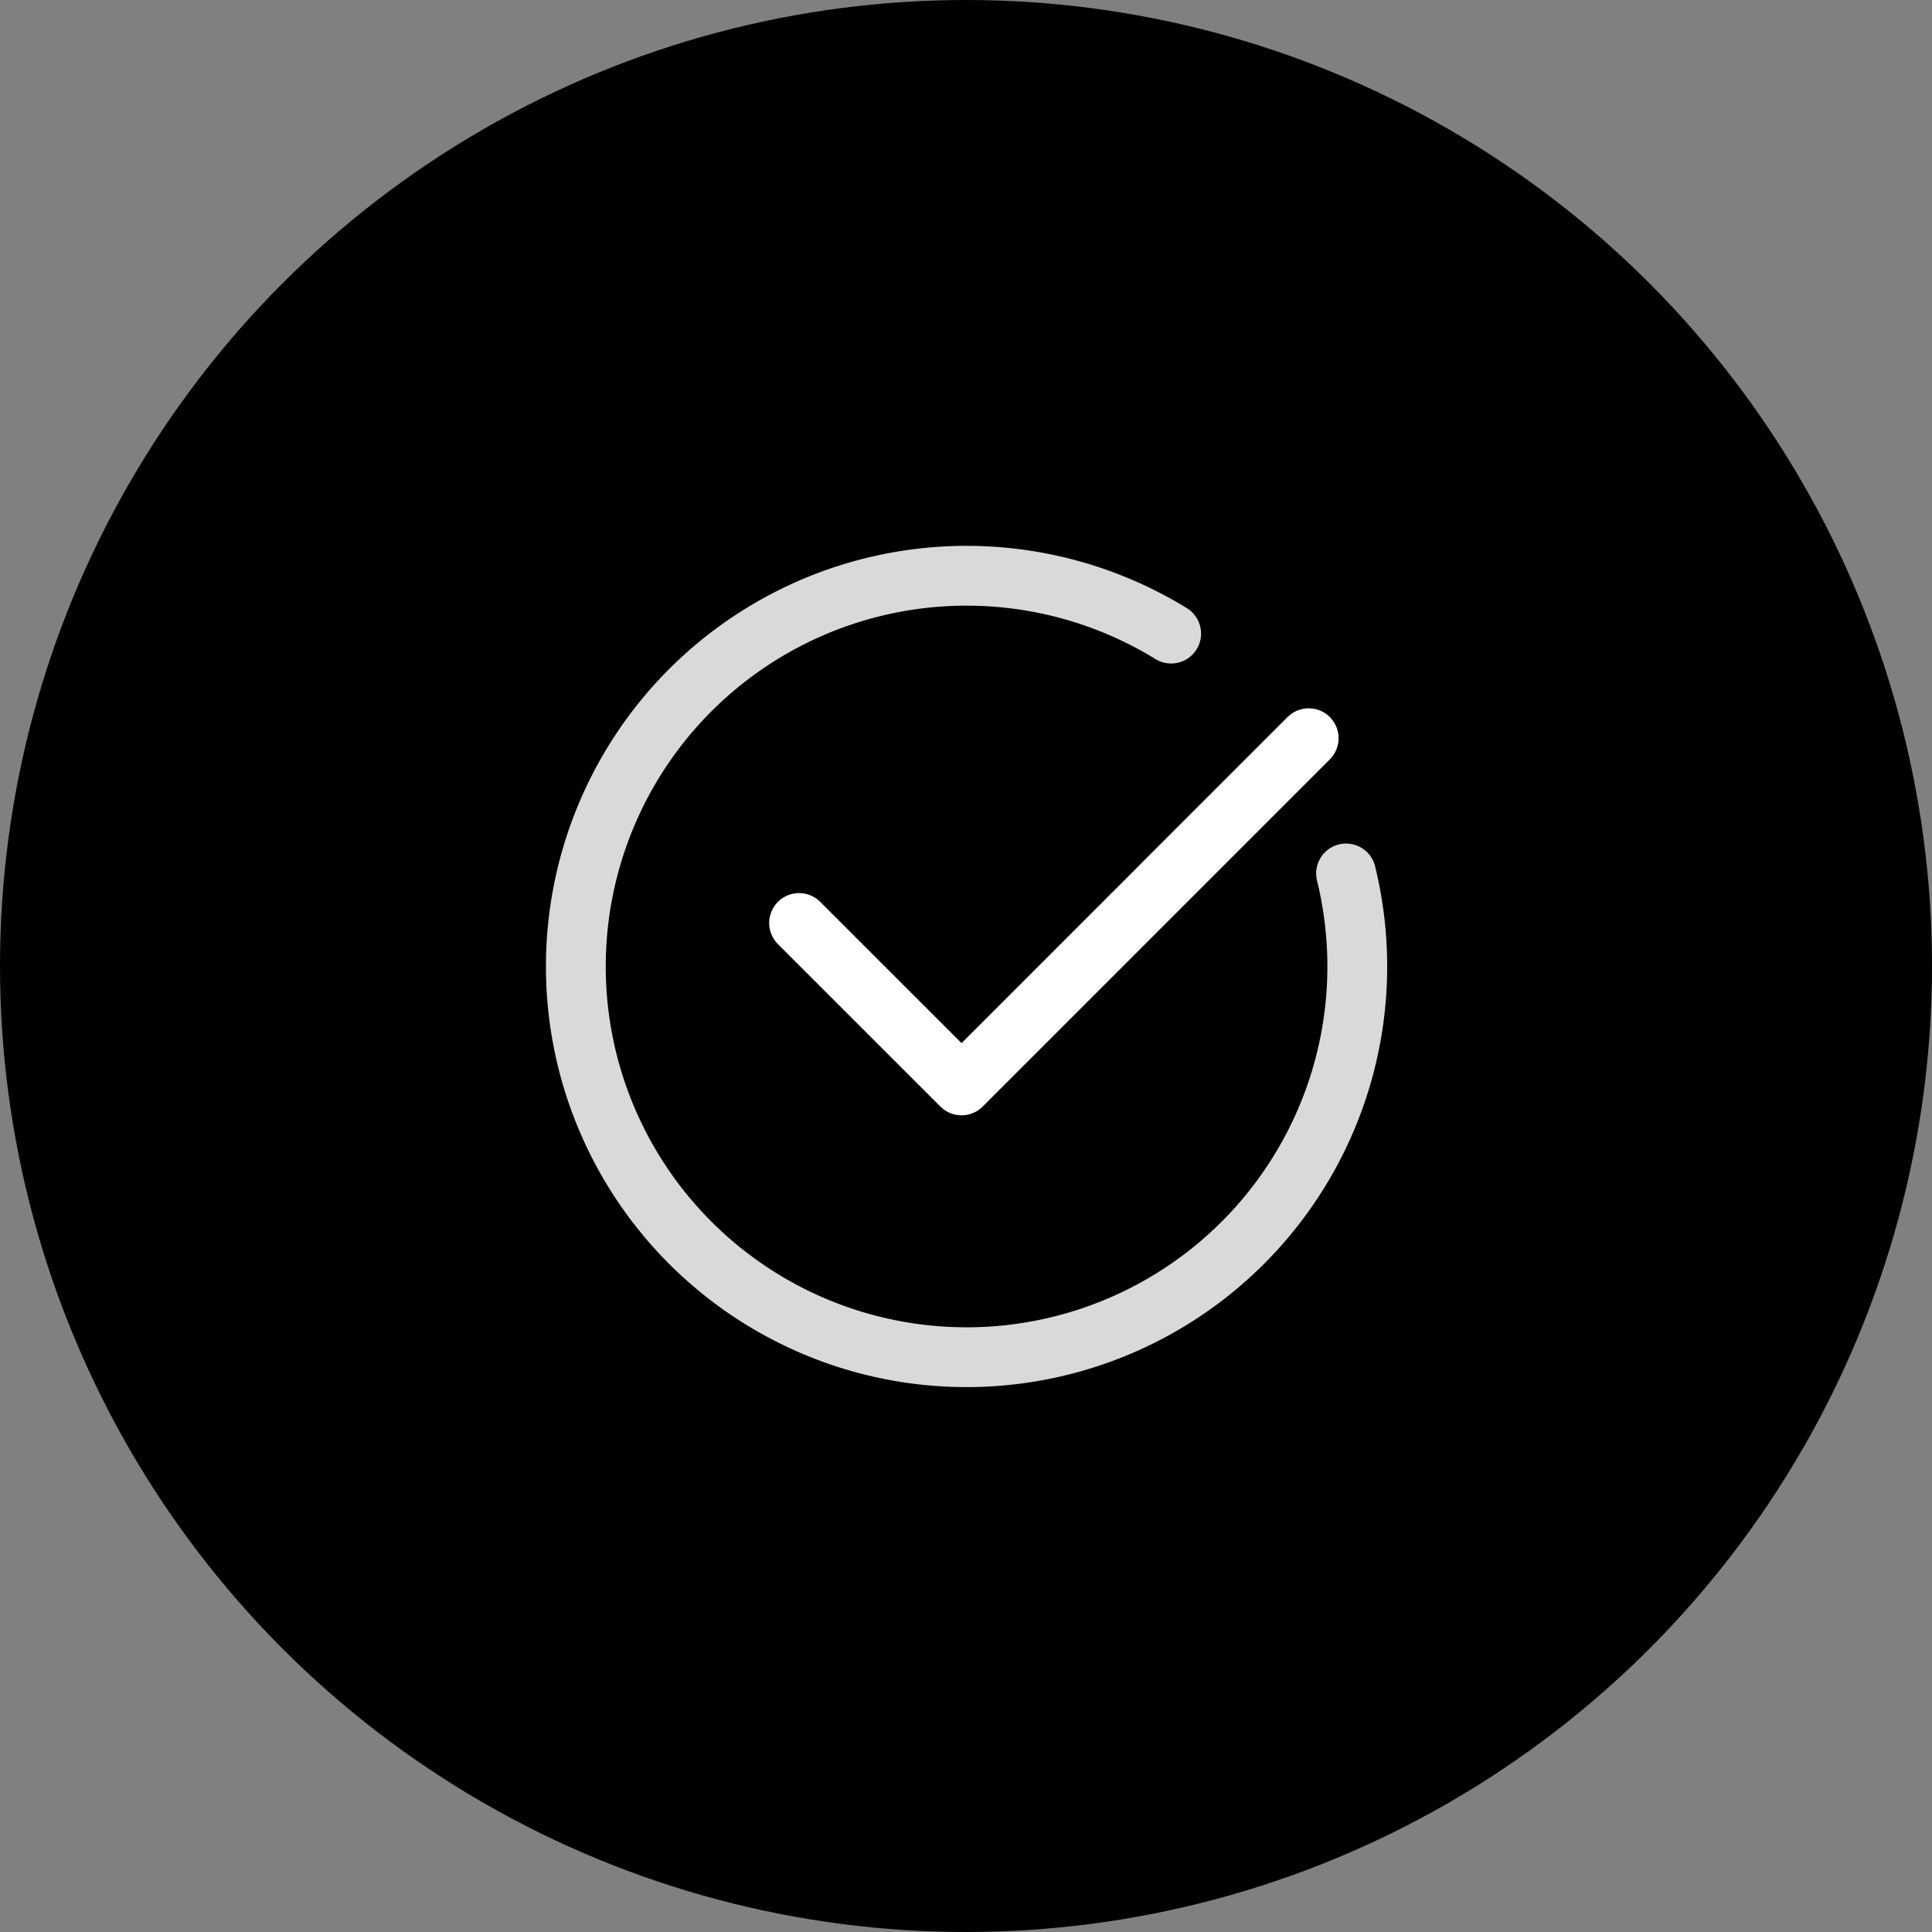
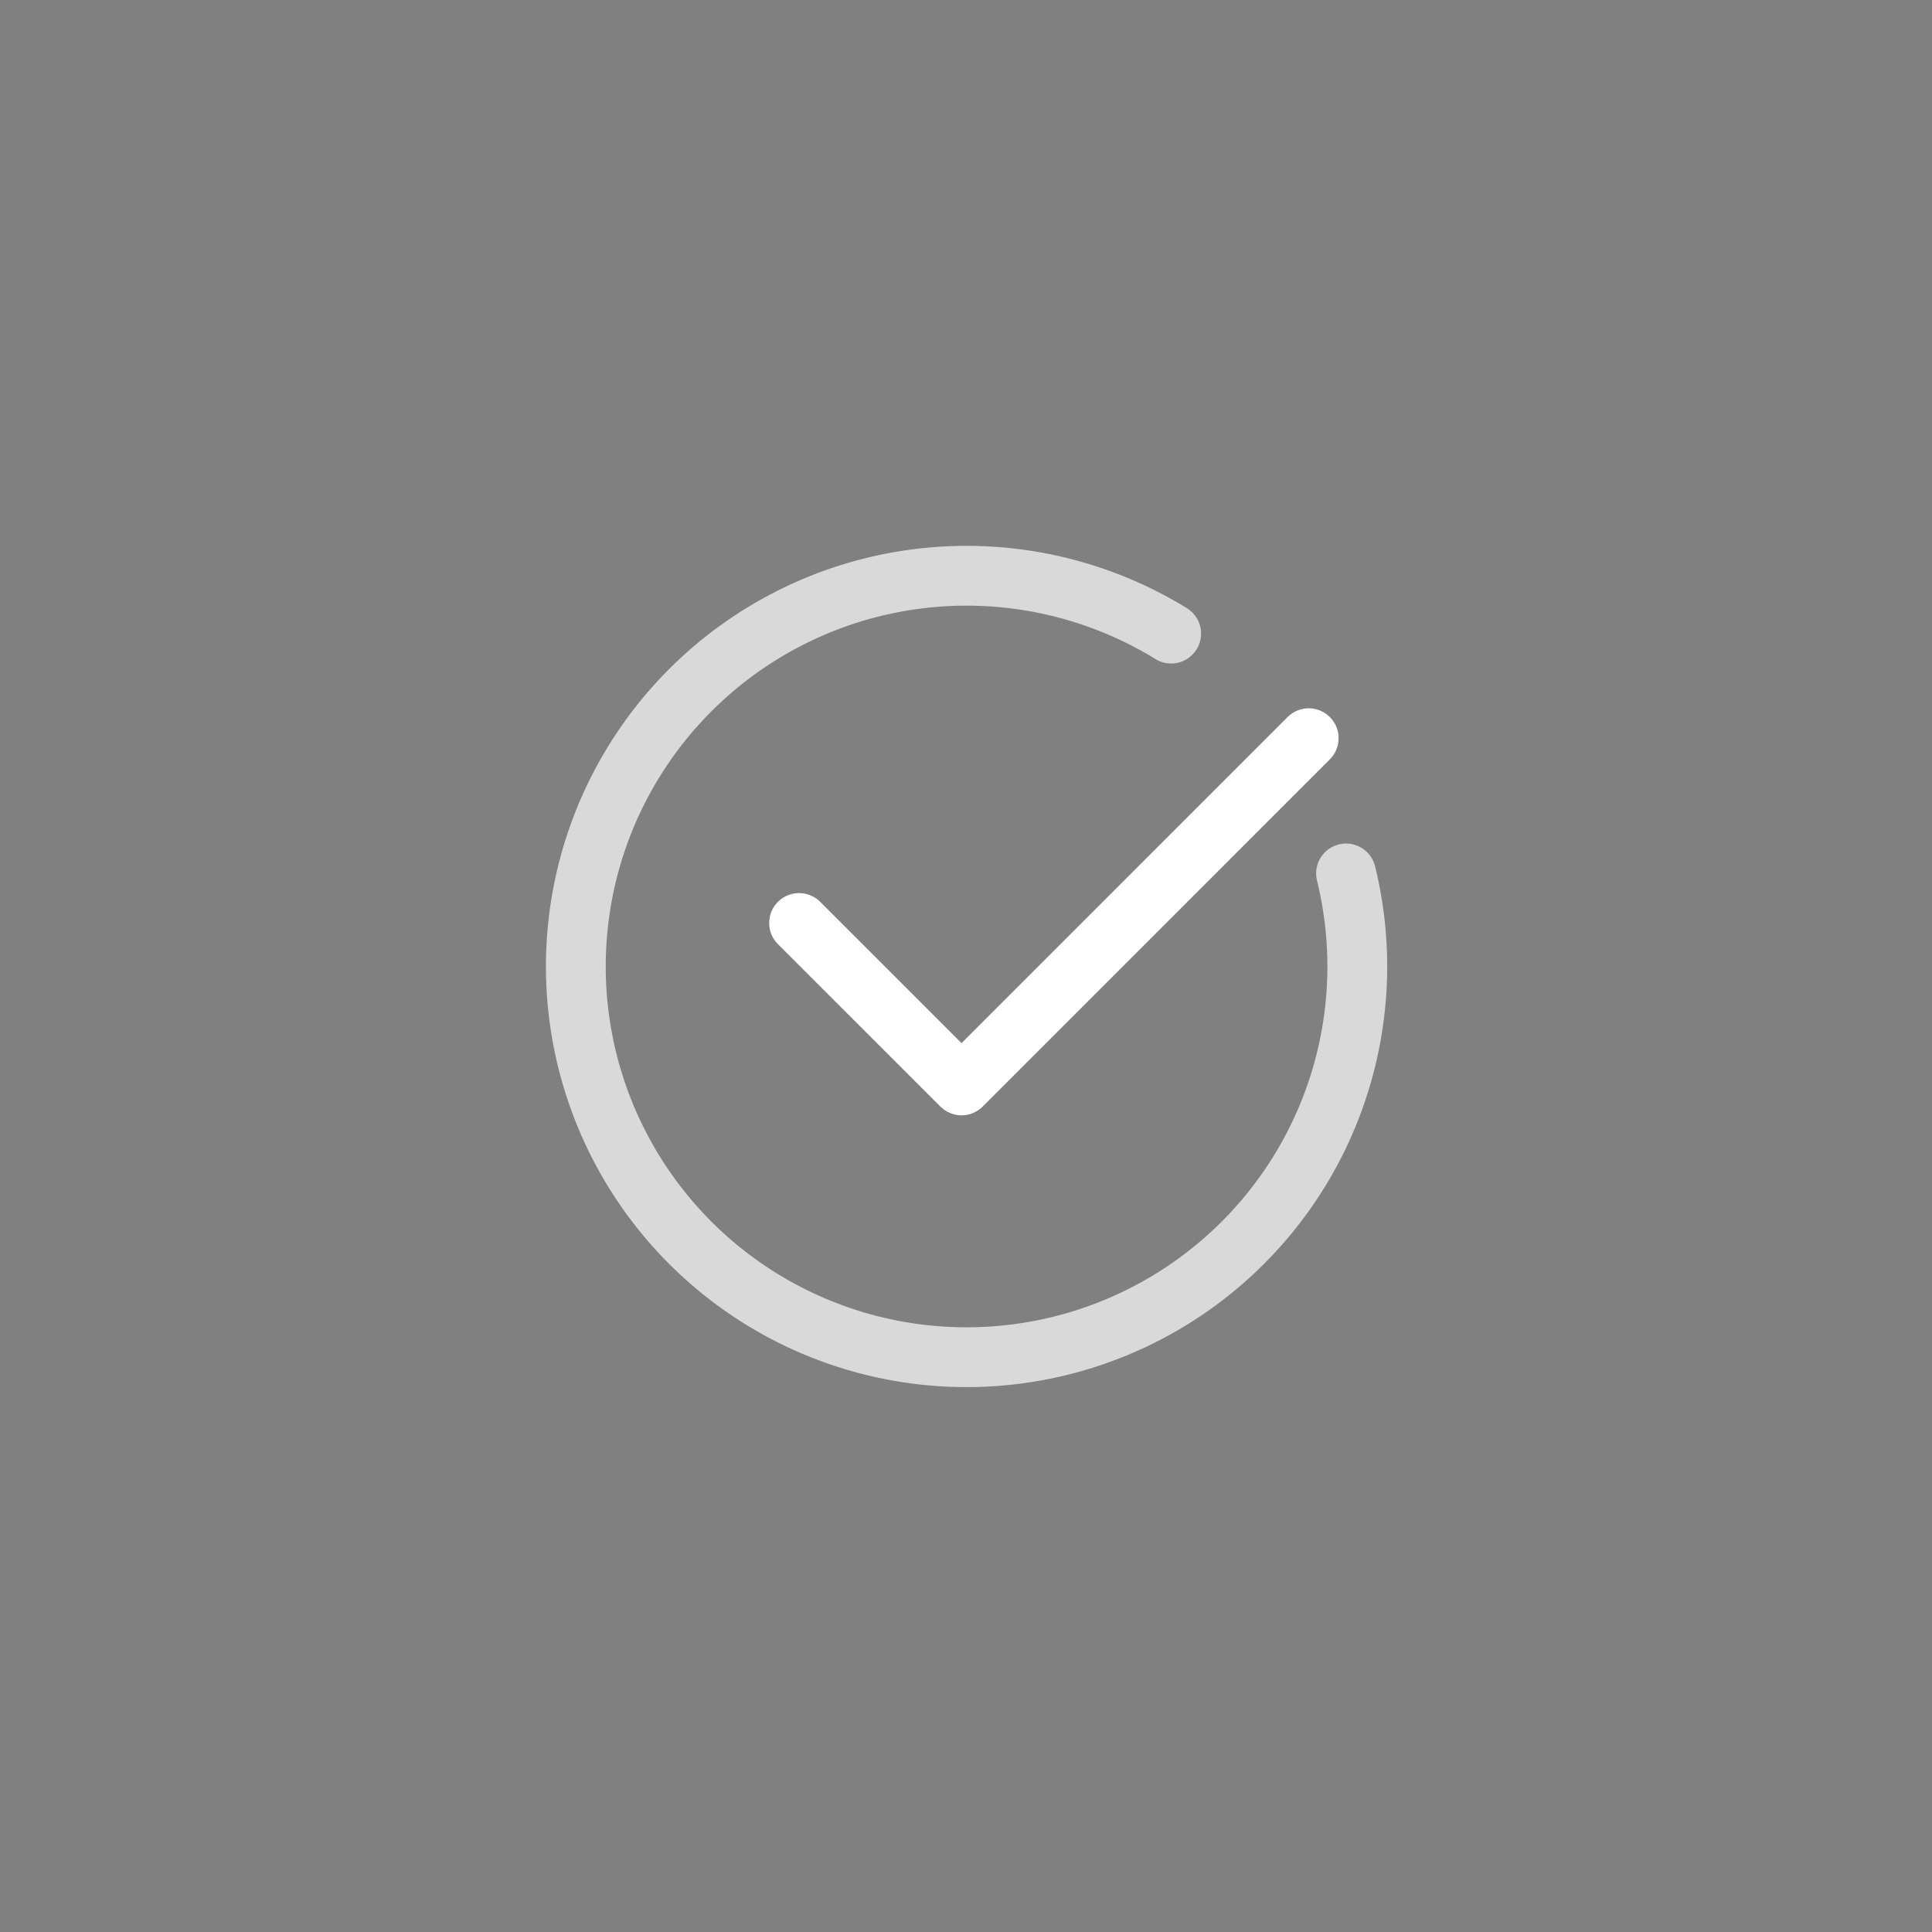
<svg xmlns="http://www.w3.org/2000/svg" width="42" height="42" fill="none">
  <rect width="100%" height="100%" fill="#808080" stroke="none" />
-   <circle cx="21" cy="21" r="21" fill="#000" />
  <path stroke="#D9D9D9" stroke-linecap="round" stroke-linejoin="round" stroke-width="1.3" d="M25.46 13.774a8.494 8.494 0 1 0 3.802 5.214" />
  <path stroke="#fff" stroke-linecap="round" stroke-linejoin="round" stroke-width="1.3" d="m17.371 20.065 3.532 3.531 7.547-7.548" />
</svg>